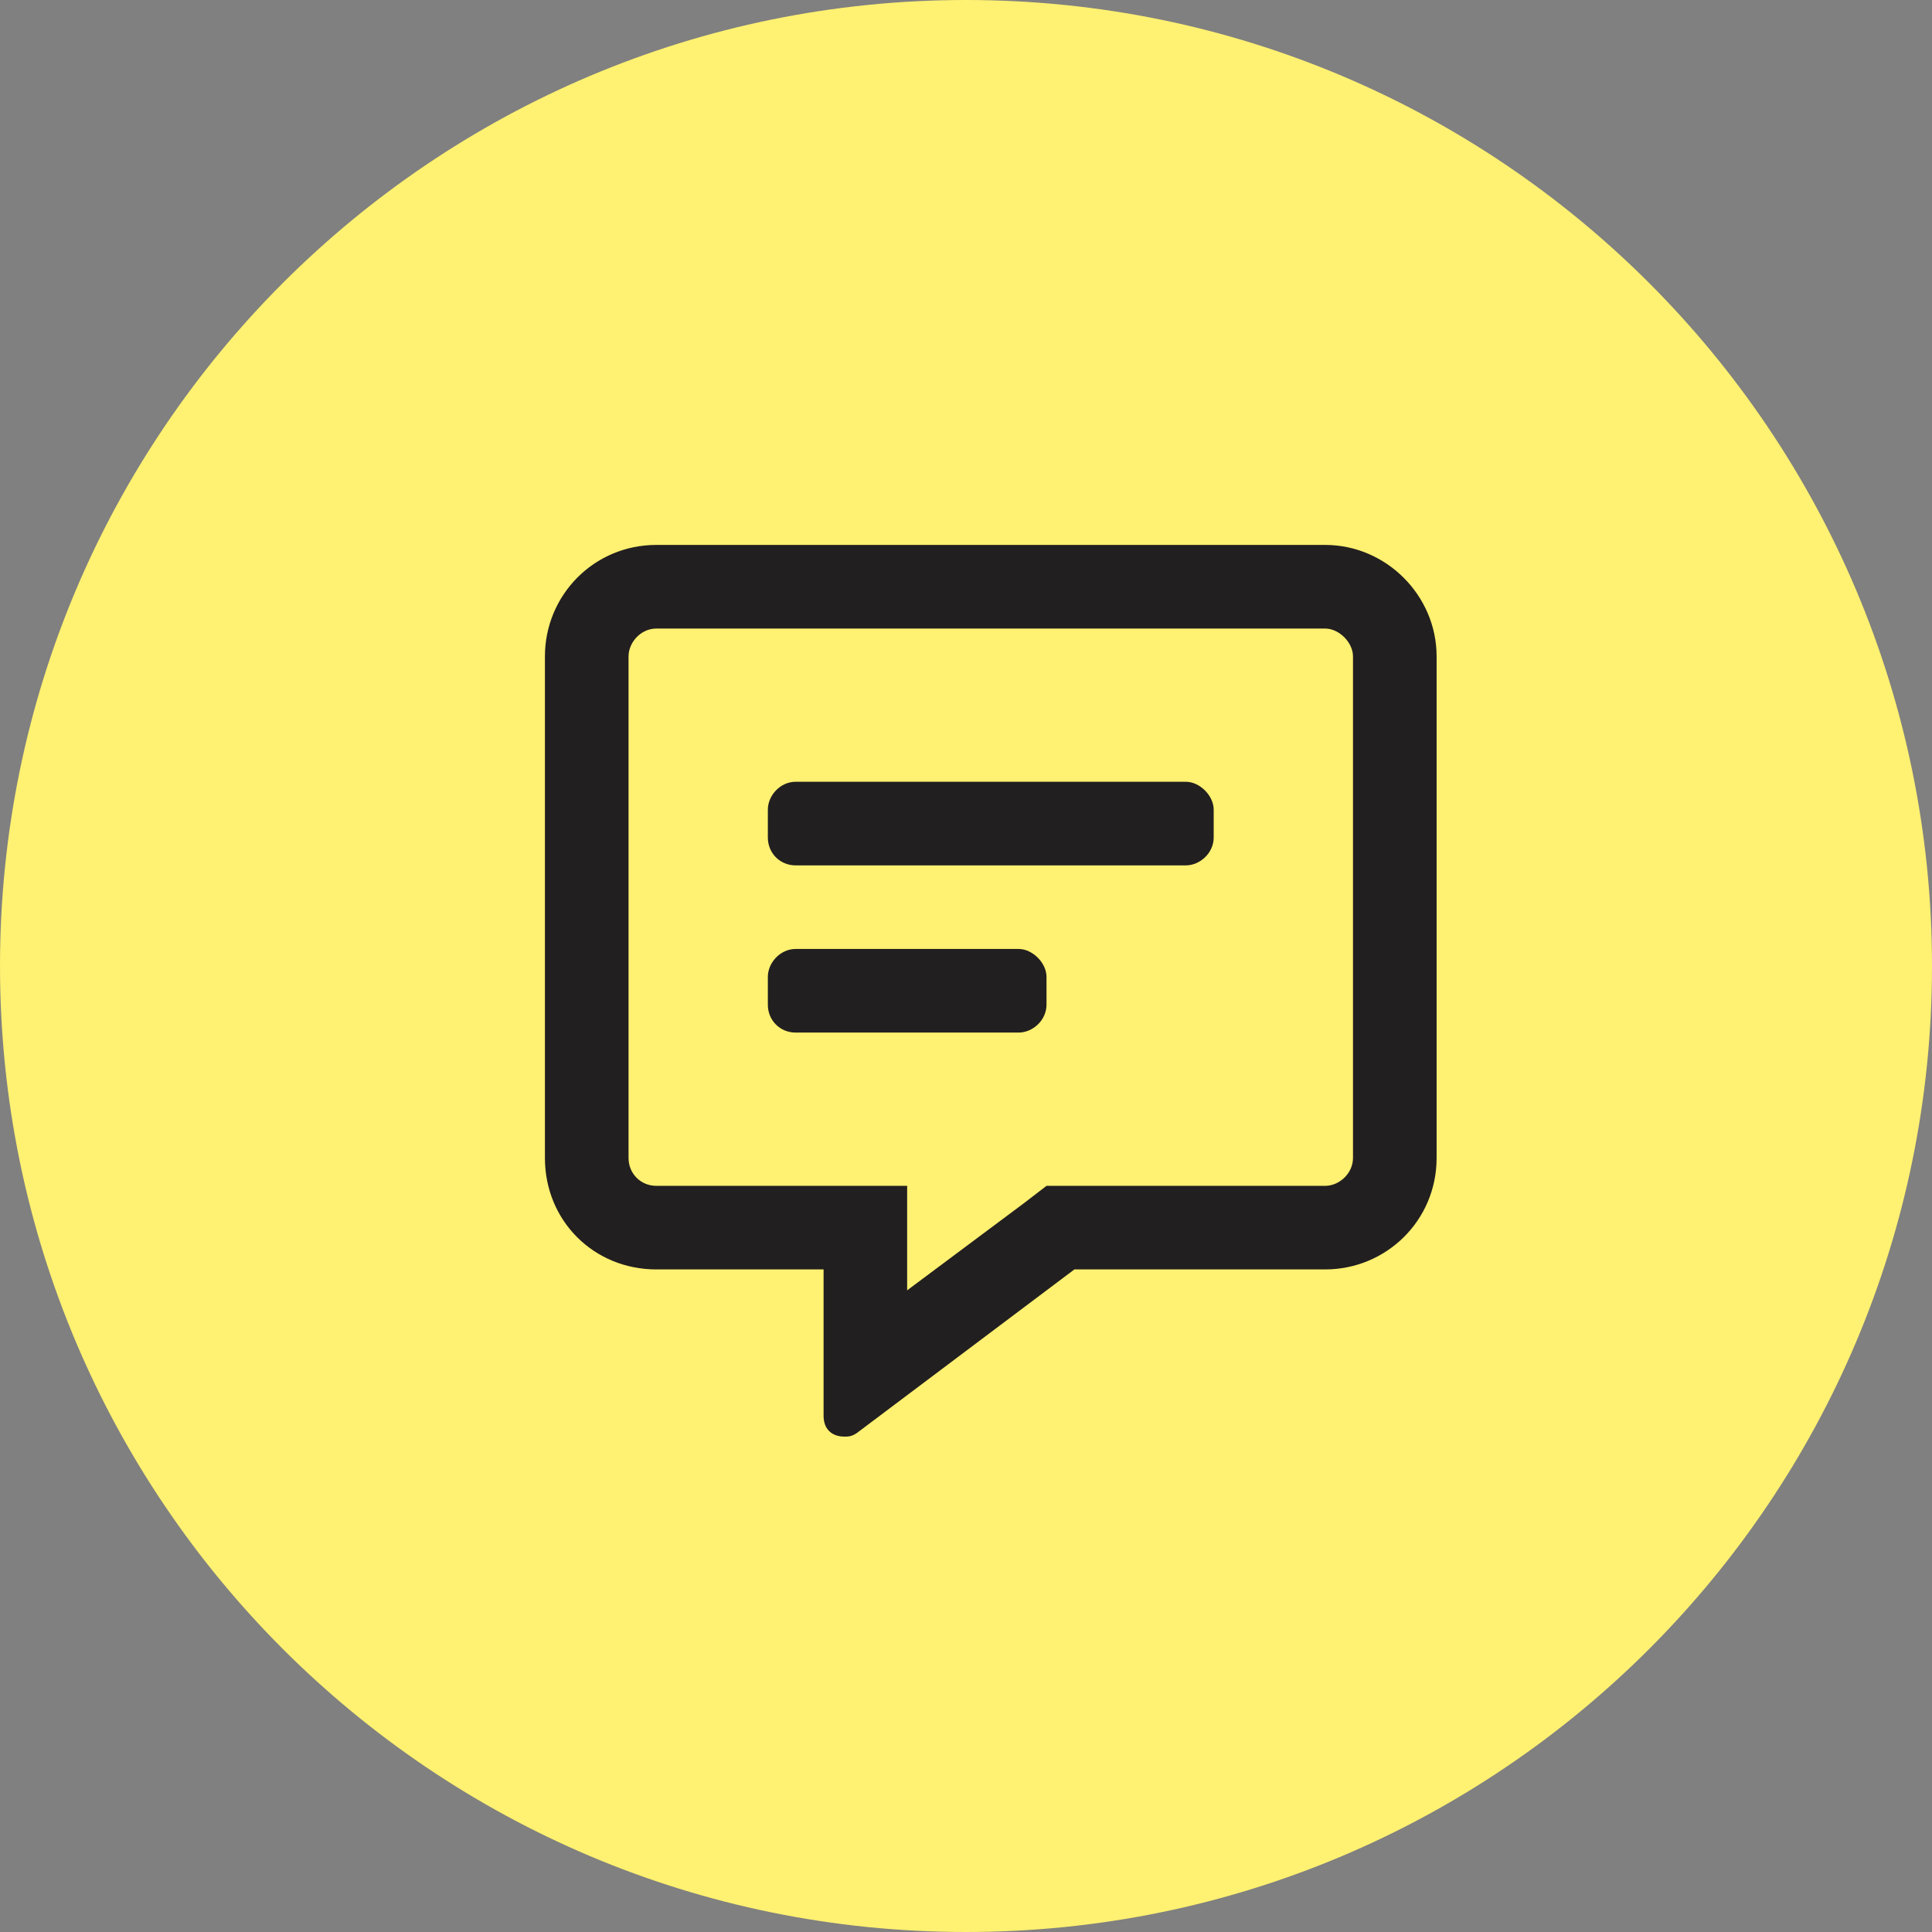
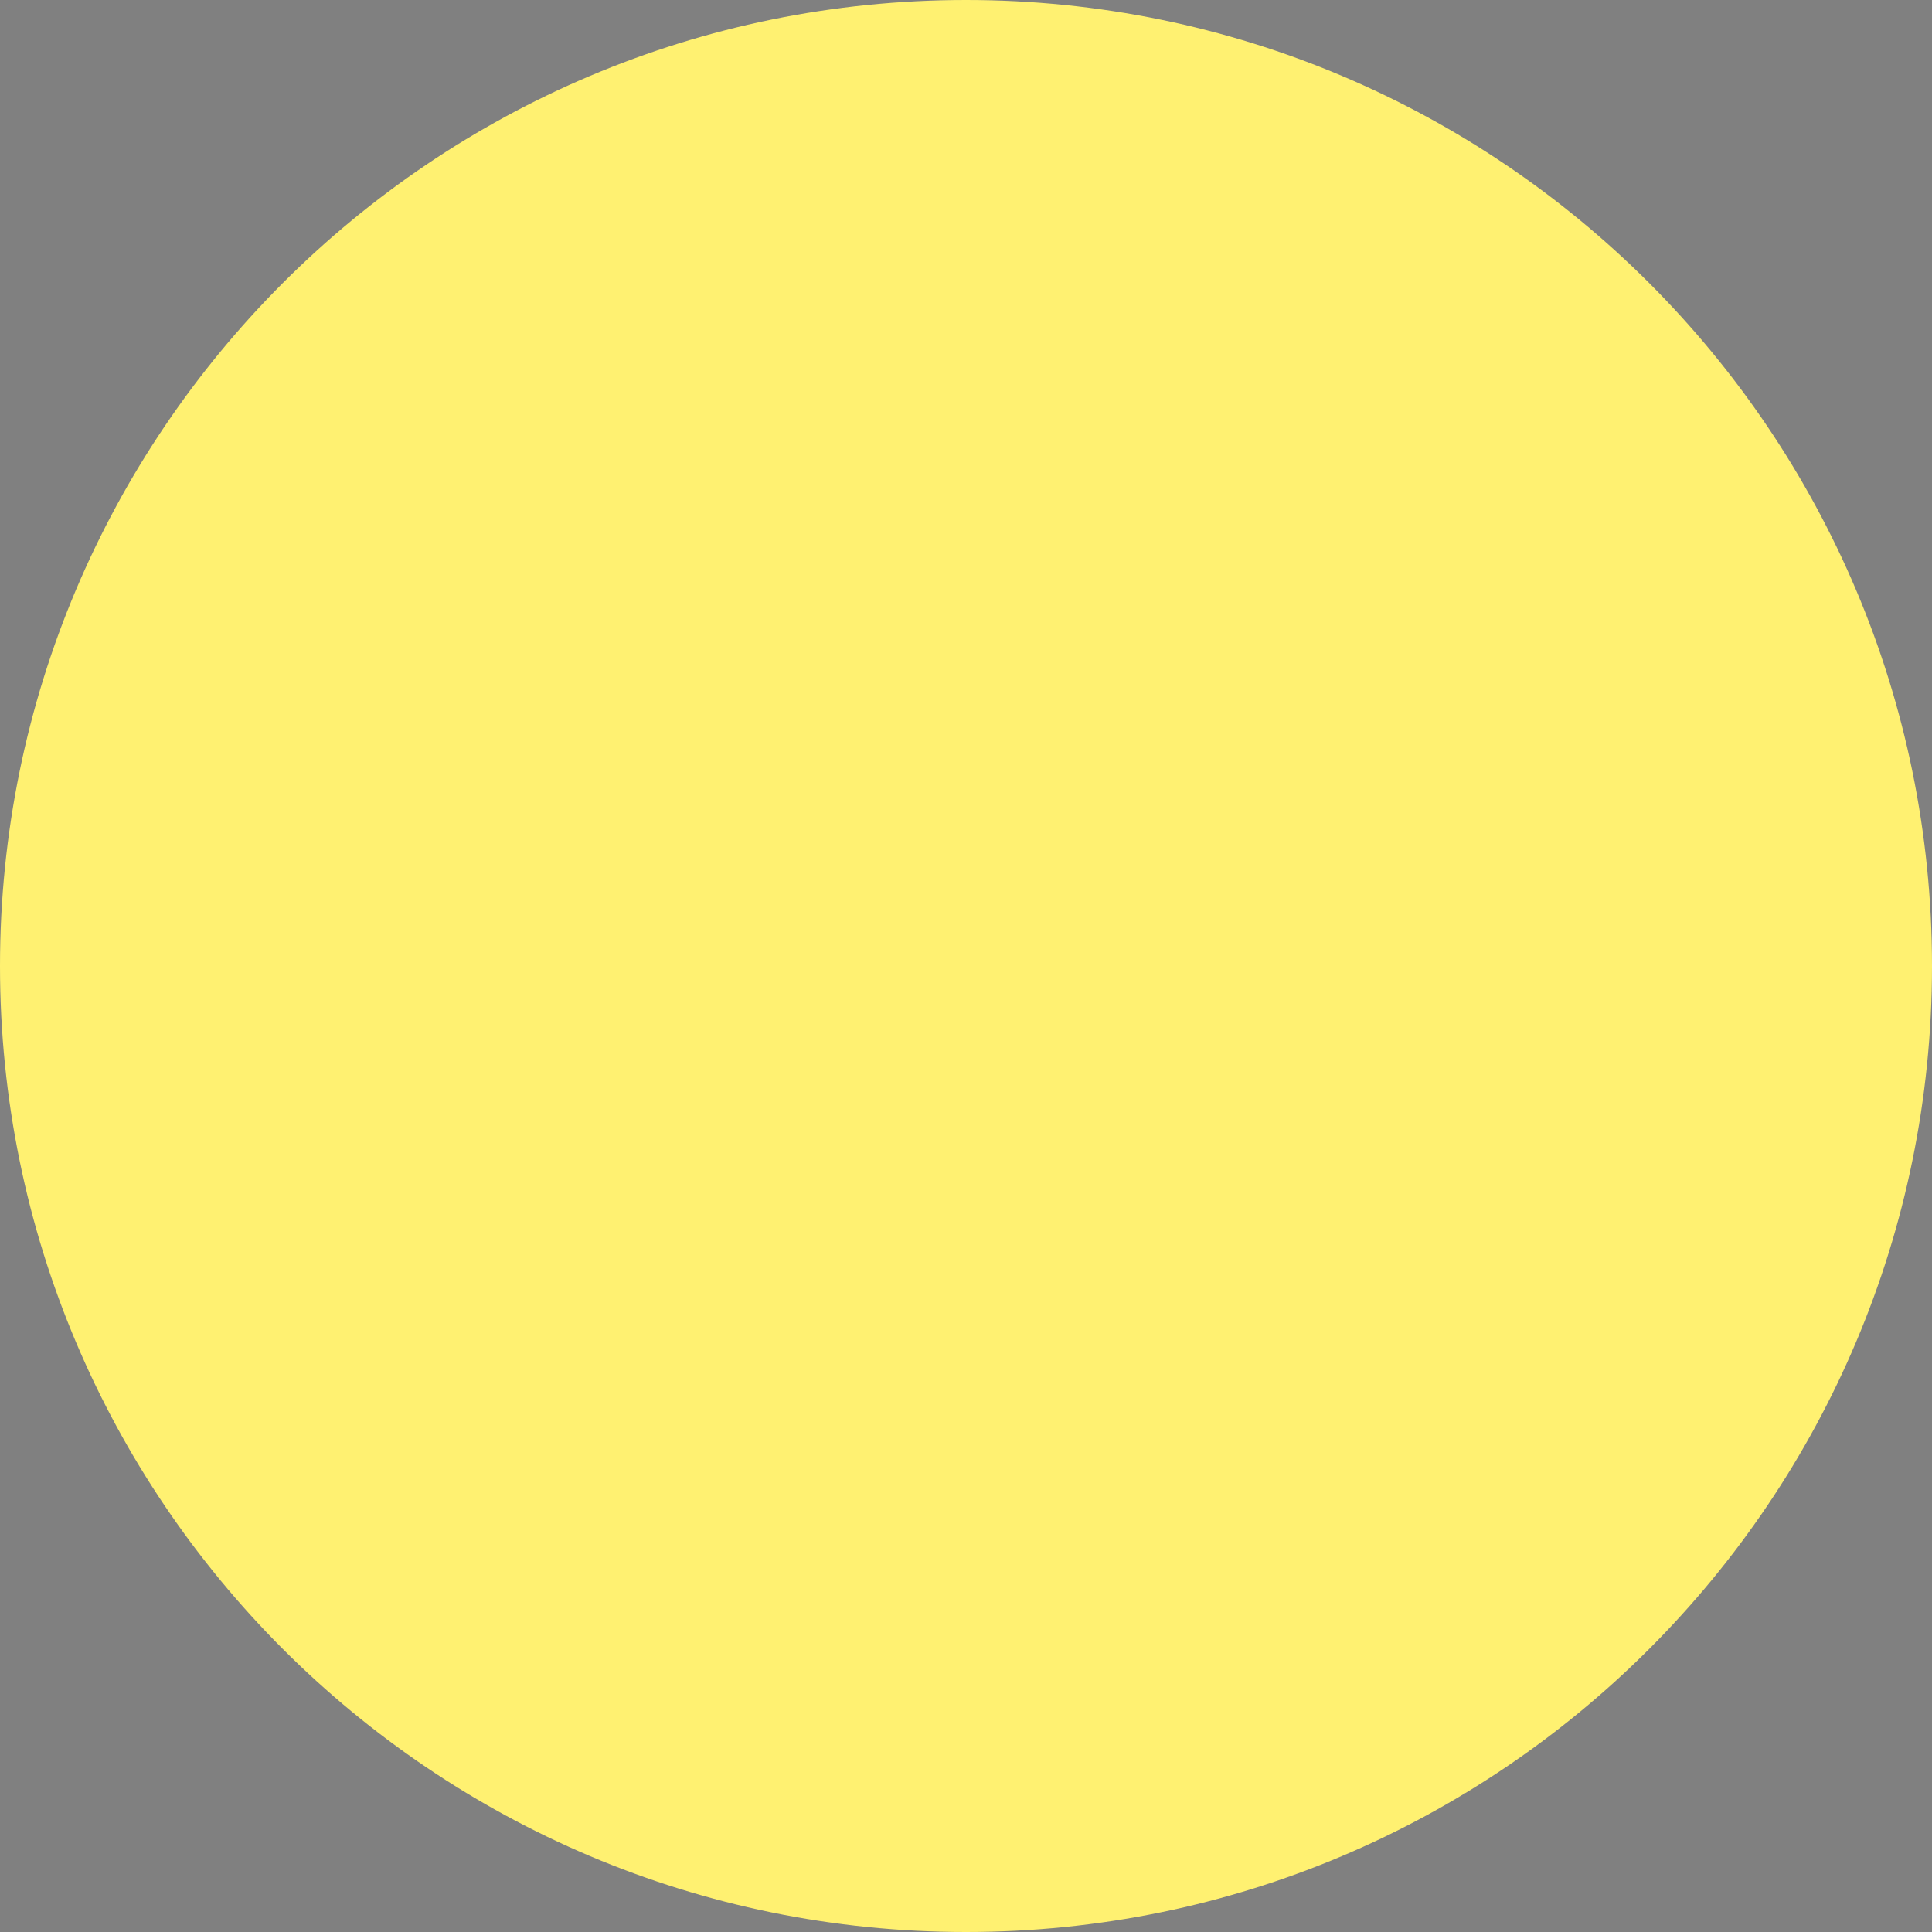
<svg xmlns="http://www.w3.org/2000/svg" width="39" height="39" viewBox="0 0 39 39" fill="none">
  <rect x="0" y="0" width="39" height="39" fill="#808080" stroke="none" />
  <path d="M19.5 39C30.27 39 39 30.27 39 19.5C39 8.73 30.27 0 19.5 0C8.73 0 0 8.73 0 19.5C0 30.27 8.73 39 19.5 39Z" fill="#FFF171" />
-   <path d="M26.75 11H13.25C11.984 11 11 12.02 11 13.25V23.375C11 24.641 11.984 25.625 13.25 25.625H16.625V28.578C16.625 28.859 16.801 29 17.047 29C17.117 29 17.188 29 17.293 28.93L21.688 25.625H26.75C27.98 25.625 29 24.641 29 23.375V13.25C29 12.02 27.98 11 26.75 11ZM27.312 23.375C27.312 23.691 27.031 23.938 26.75 23.938H21.125L20.668 24.289L18.312 26.047V23.938H13.25C12.934 23.938 12.688 23.691 12.688 23.375V13.25C12.688 12.969 12.934 12.688 13.25 12.688H26.75C27.031 12.688 27.312 12.969 27.312 13.25V23.375ZM23.938 15.781H16.062C15.746 15.781 15.5 16.062 15.5 16.344V16.906C15.5 17.223 15.746 17.469 16.062 17.469H23.938C24.219 17.469 24.5 17.223 24.5 16.906V16.344C24.5 16.062 24.219 15.781 23.938 15.781ZM20.562 19.156H16.062C15.746 19.156 15.5 19.438 15.5 19.719V20.281C15.5 20.598 15.746 20.844 16.062 20.844H20.562C20.844 20.844 21.125 20.598 21.125 20.281V19.719C21.125 19.438 20.844 19.156 20.562 19.156Z" fill="#221F20" />
</svg>